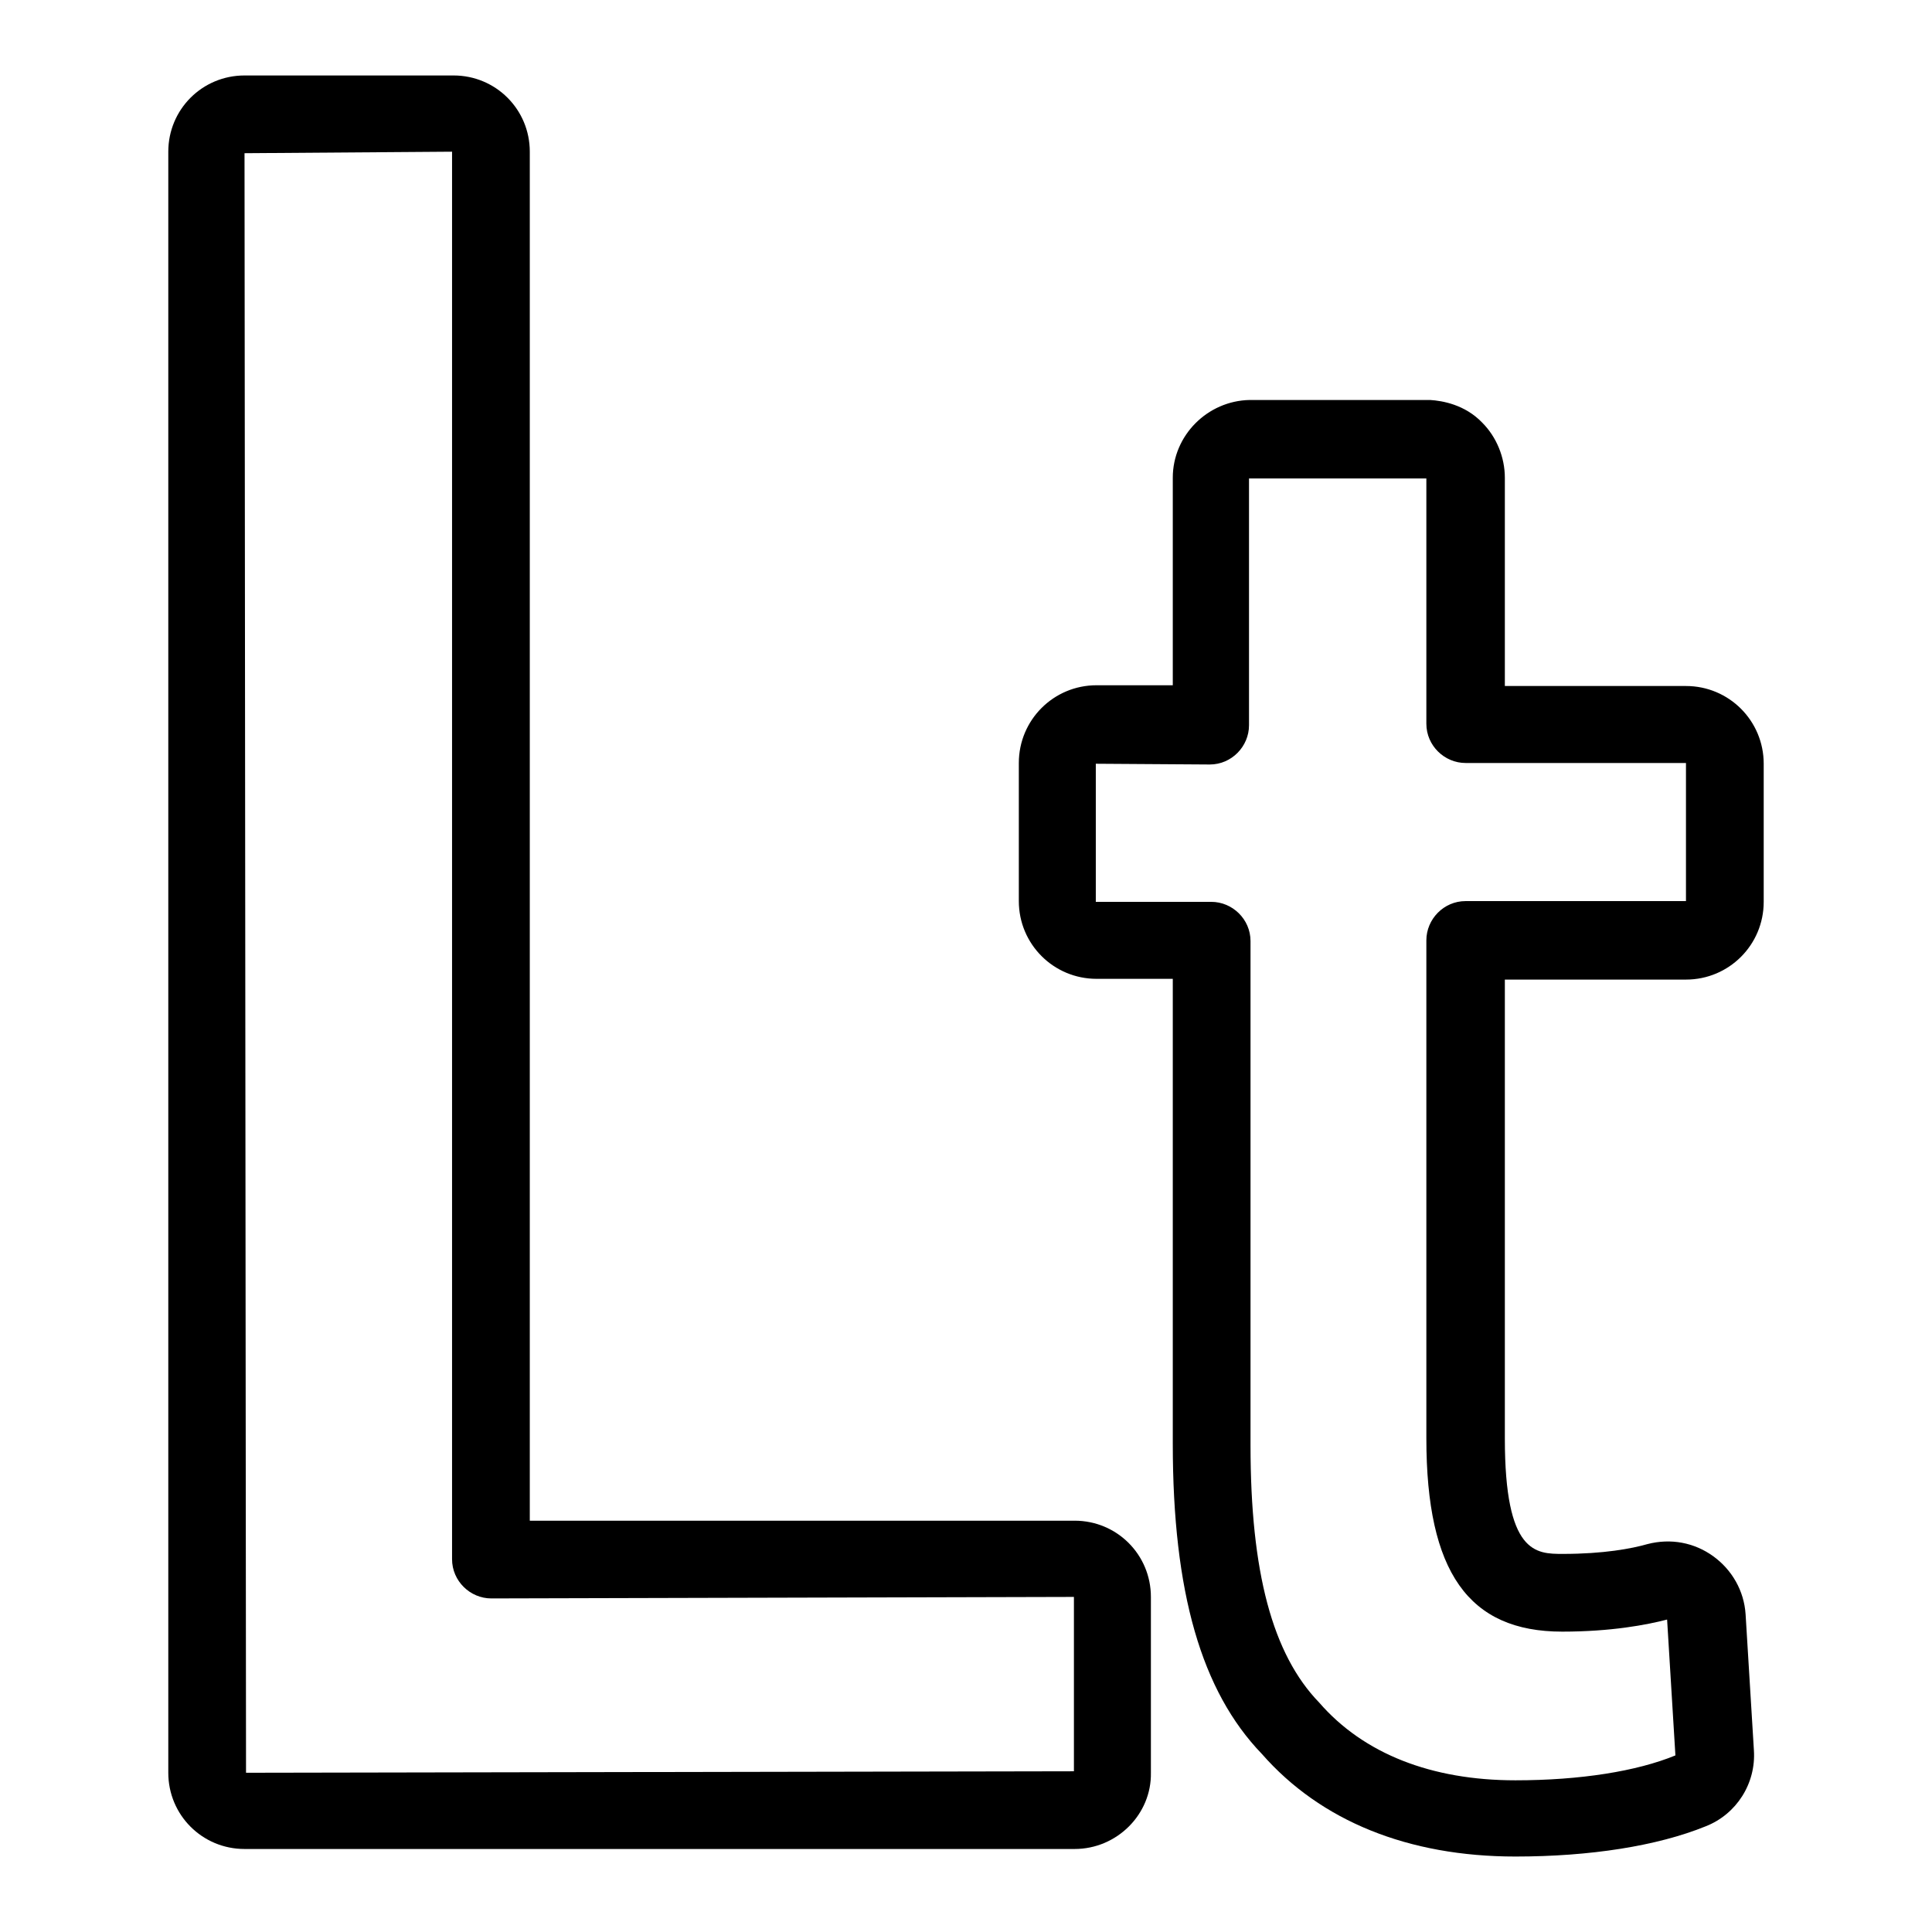
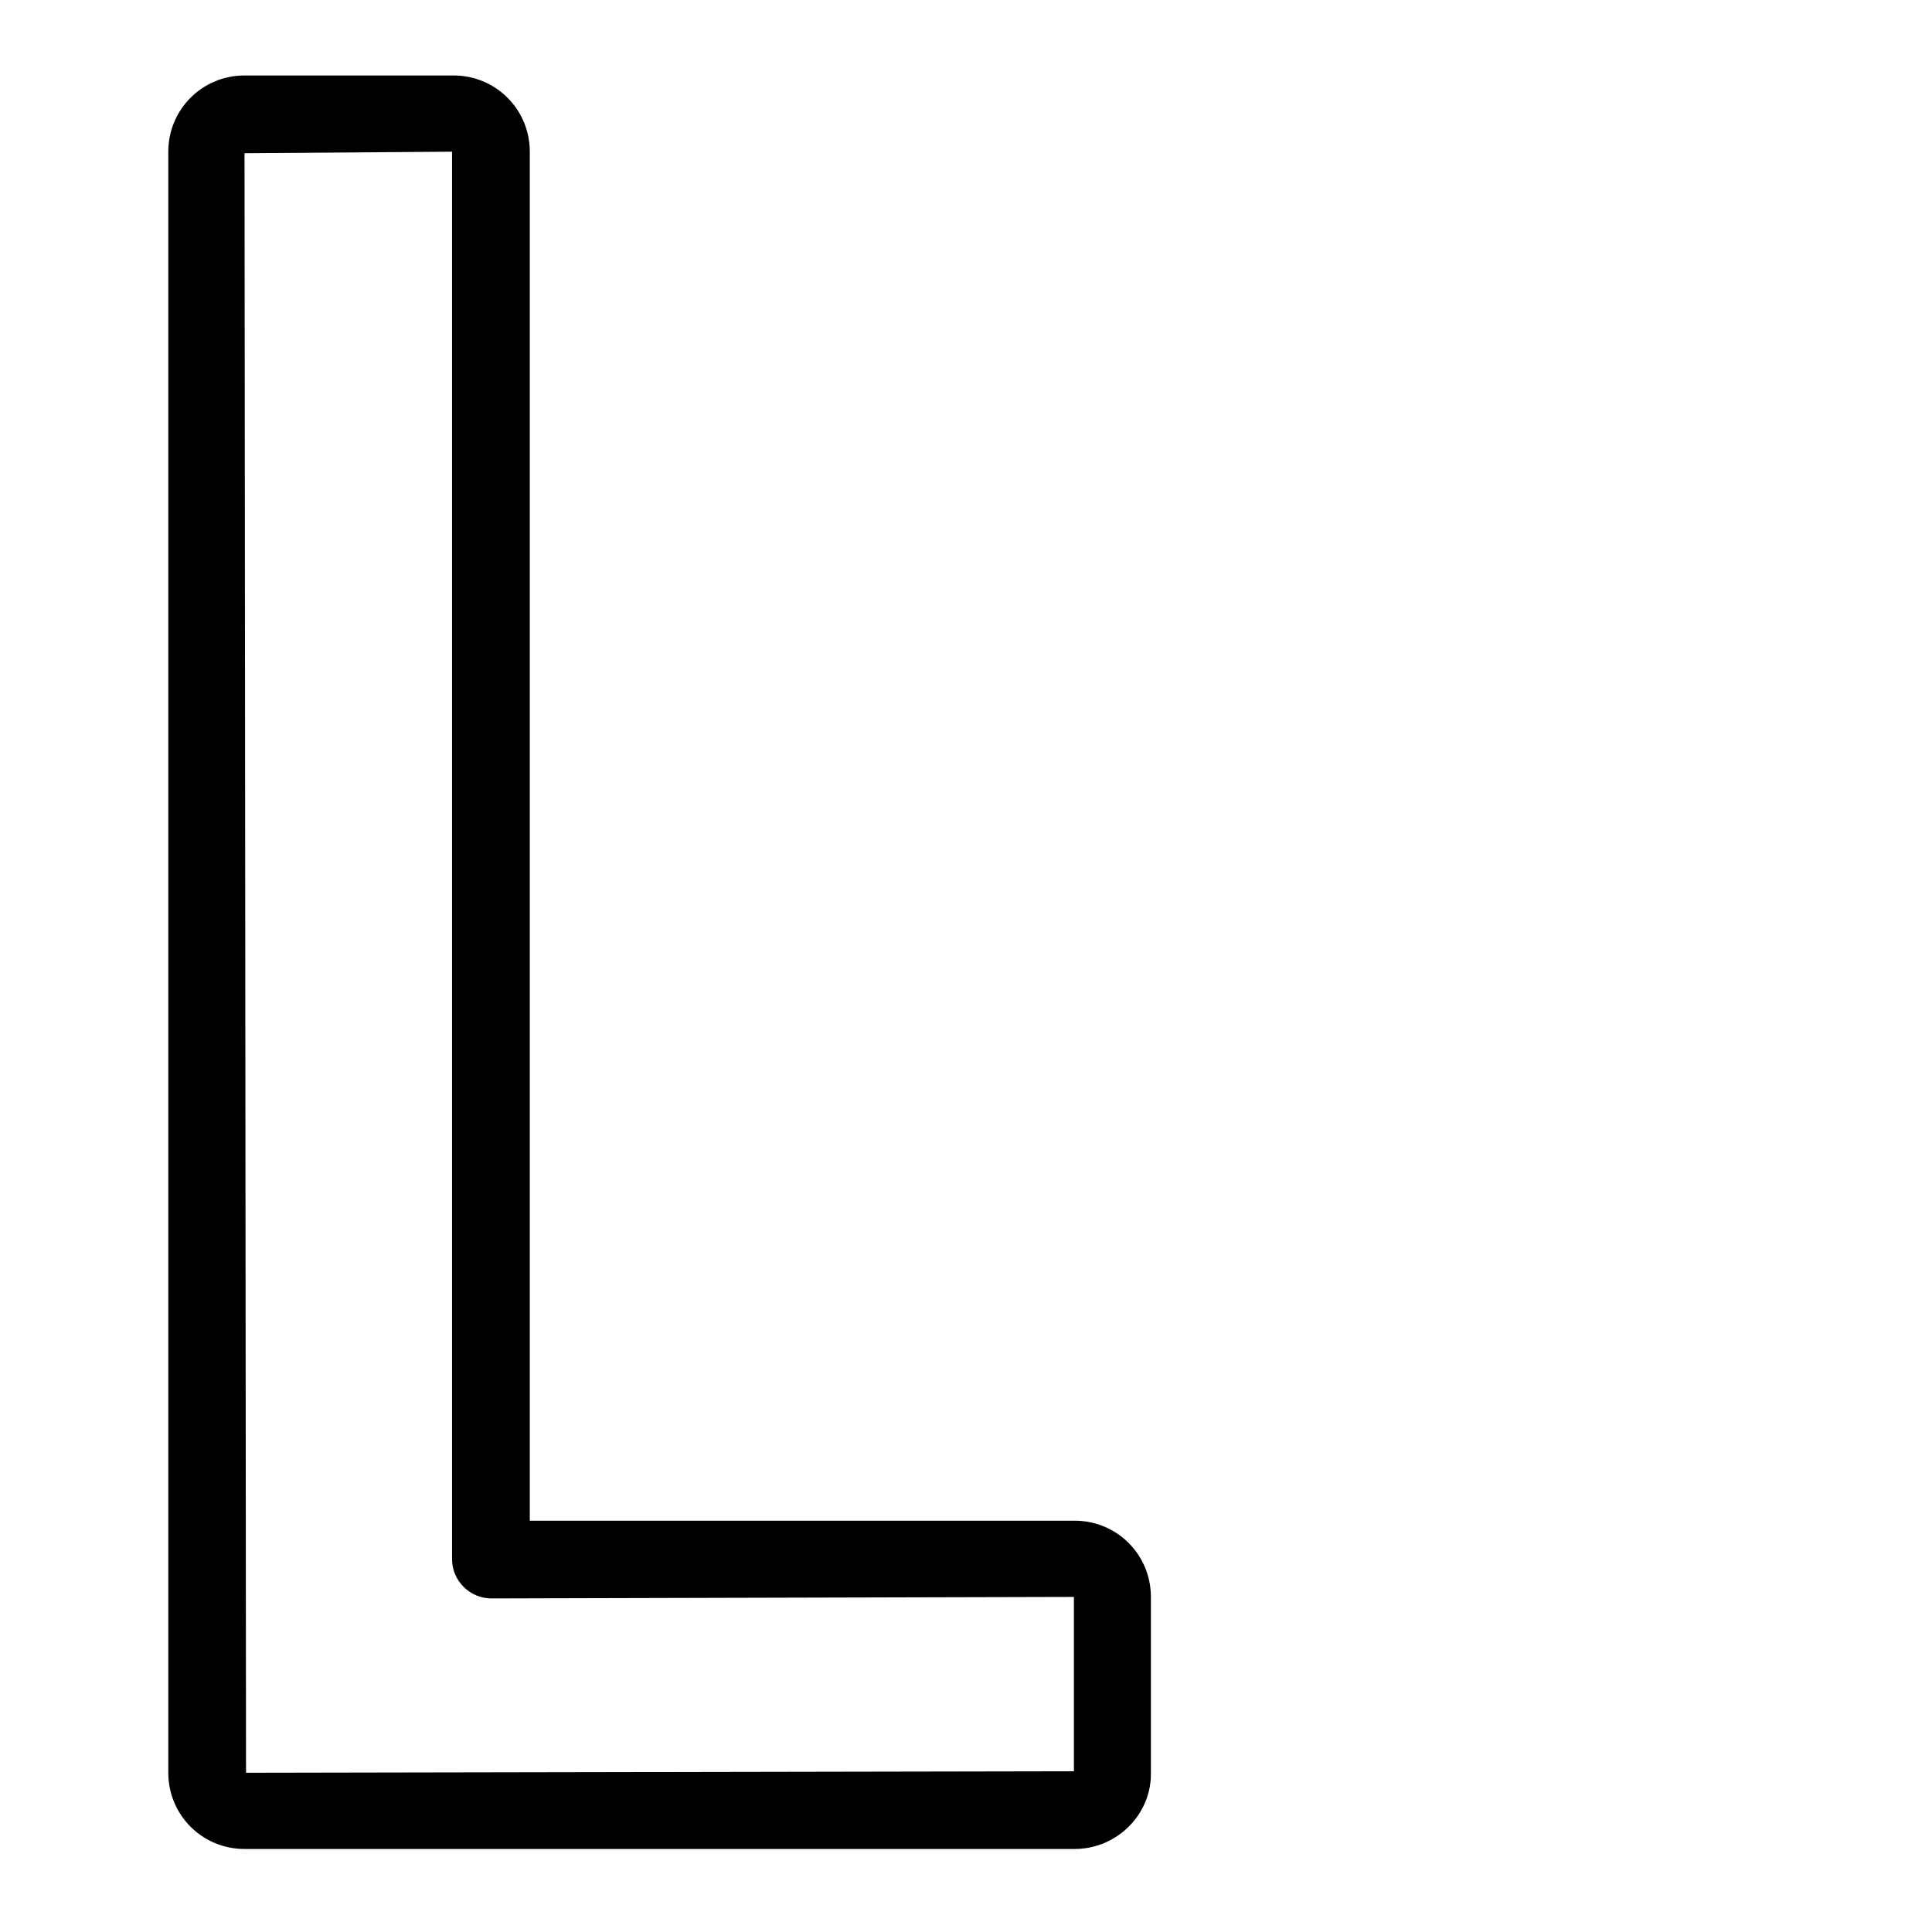
<svg xmlns="http://www.w3.org/2000/svg" version="1.1" x="0px" y="0px" viewBox="0 0 256 256" enable-background="new 0 0 256 256" xml:space="preserve">
  <g>
    <g>
      <g>
        <g>
          <g>
            <g>
-               <path fill="#000000" d="M200.8,246c-14.2,0-25.8-4.7-33.6-13.6c-8-8.3-11.8-21.4-11.8-41.1v-61.6h-10.1c-5.7,0-10.3-4.6-10.3-10.3v-18.3c0-5.7,4.6-10.3,10.3-10.3h10.1V63.3c0-5.6,4.6-10.2,10.2-10.3h23.5c0.1,0,0.2,0,0.4,0c1.6,0.1,4.6,0.6,6.9,3c1.9,1.9,3,4.6,3,7.3v27.6h24c5.7,0,10.3,4.6,10.3,10.3v18.3c0,5.7-4.6,10.3-10.3,10.3h-24v60.8c0,15.3,4.1,15.3,7.7,15.3c5.4,0,9.1-0.7,11.2-1.3c3.1-0.8,6.2-0.2,8.7,1.6c2.5,1.8,4.1,4.6,4.3,7.7l1.1,18c0.3,4.4-2.3,8.5-6.4,10.1C219.6,244.6,210.7,246,200.8,246z M145.2,101.2v18.3h15.3c2.8,0,5.2,2.3,5.2,5.2v66.8c0,16.8,2.9,27.7,9.1,34.1c5.9,6.8,14.9,10.3,26,10.3c8.6,0,16.1-1.2,21.2-3.3l-1.1-18c-2.7,0.7-7.4,1.6-13.9,1.6c-12.4,0-18-7.9-18-25.6v-66c0-2.8,2.3-5.2,5.2-5.2h29.2v-18.3h-29.2c-2.8,0-5.2-2.3-5.2-5.2V63.4c0,0-0.1,0-0.3,0h-23.2l0,32.7c0,2.8-2.3,5.2-5.2,5.2L145.2,101.2L145.2,101.2z" />
-             </g>
+               </g>
          </g>
          <g>
            <g>
              <path fill="#000000" d="M142.4,245H32.4c-5.6,0-10.1-4.5-10.1-10.1V20.1c0-5.6,4.5-10.1,10.1-10.1h27.7c5.6,0,10.1,4.5,10.1,10.1v181.4h72.2c5.6,0,10.1,4.5,10.1,10.1v23.3C152.6,240.4,148,245,142.4,245z M59.9,20.1l-27.5,0.2l0.2,214.6l109.7-0.2v-23.1l-77.2,0.2c-2.8,0-5.2-2.3-5.2-5.2V20.1z" />
            </g>
          </g>
        </g>
      </g>
      <g />
      <g />
      <g />
      <g />
      <g />
      <g />
      <g />
      <g />
      <g />
      <g />
      <g />
      <g />
      <g />
      <g />
      <g />
    </g>
  </g>
</svg>